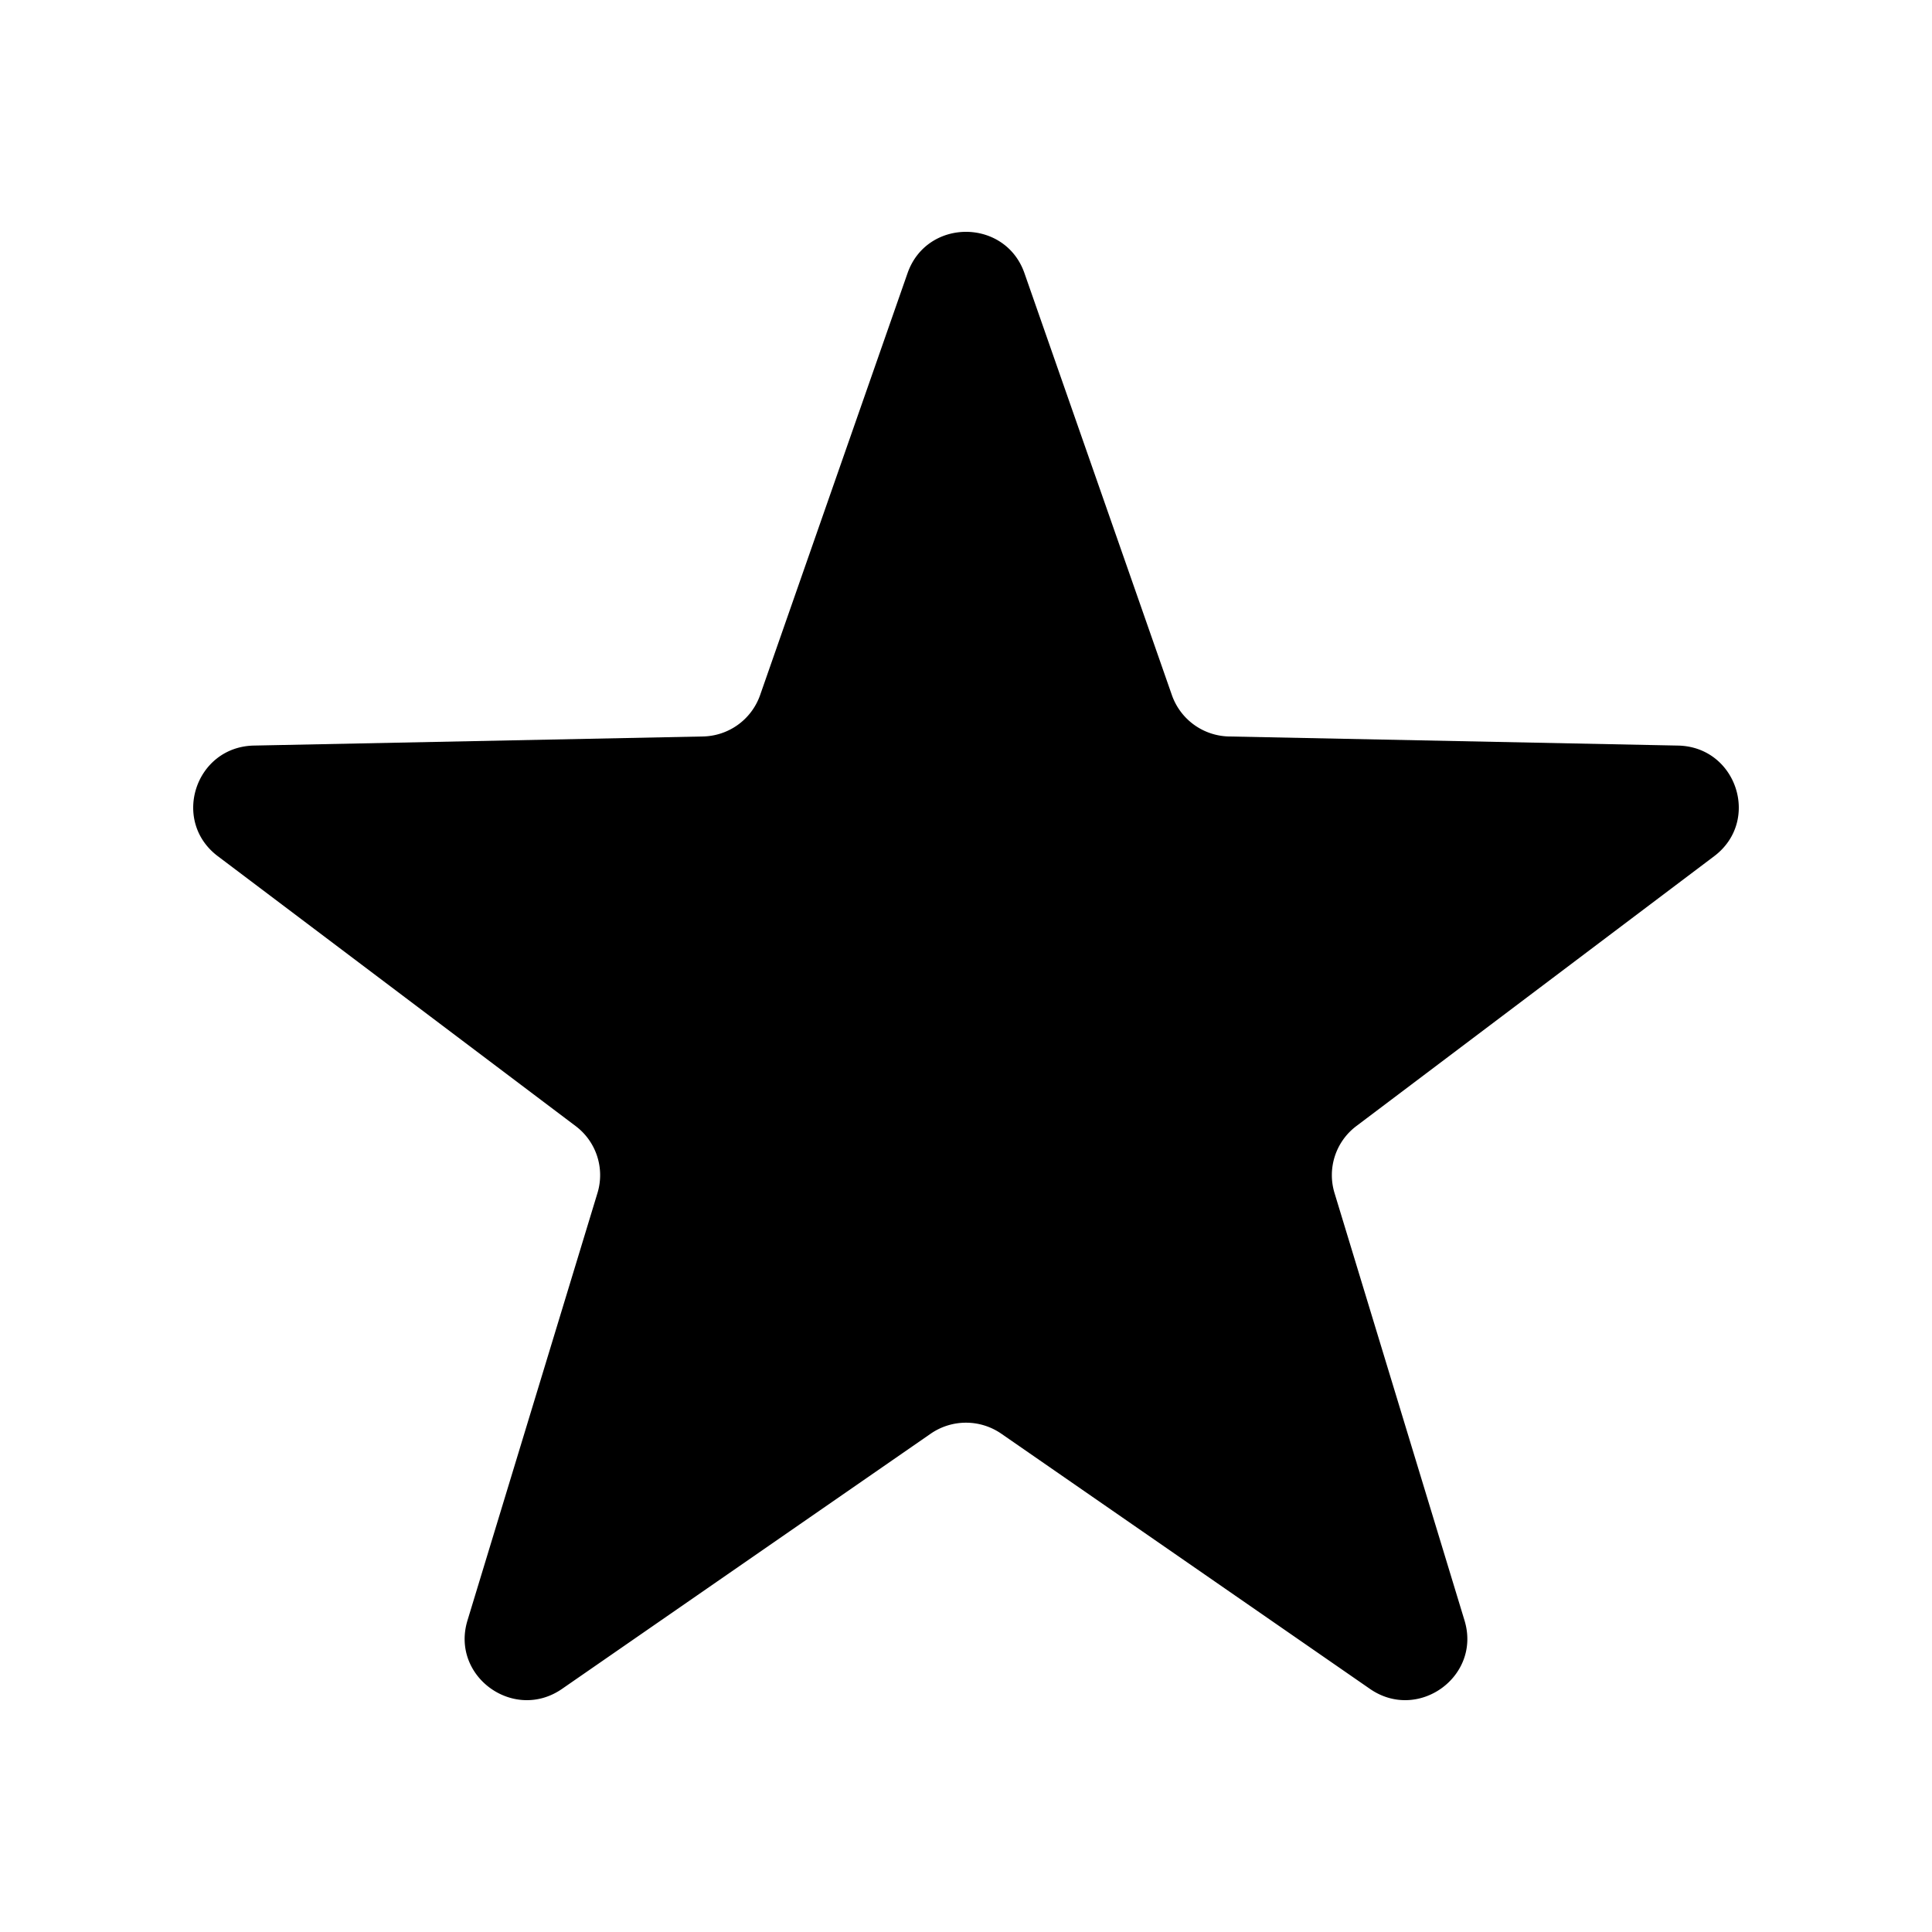
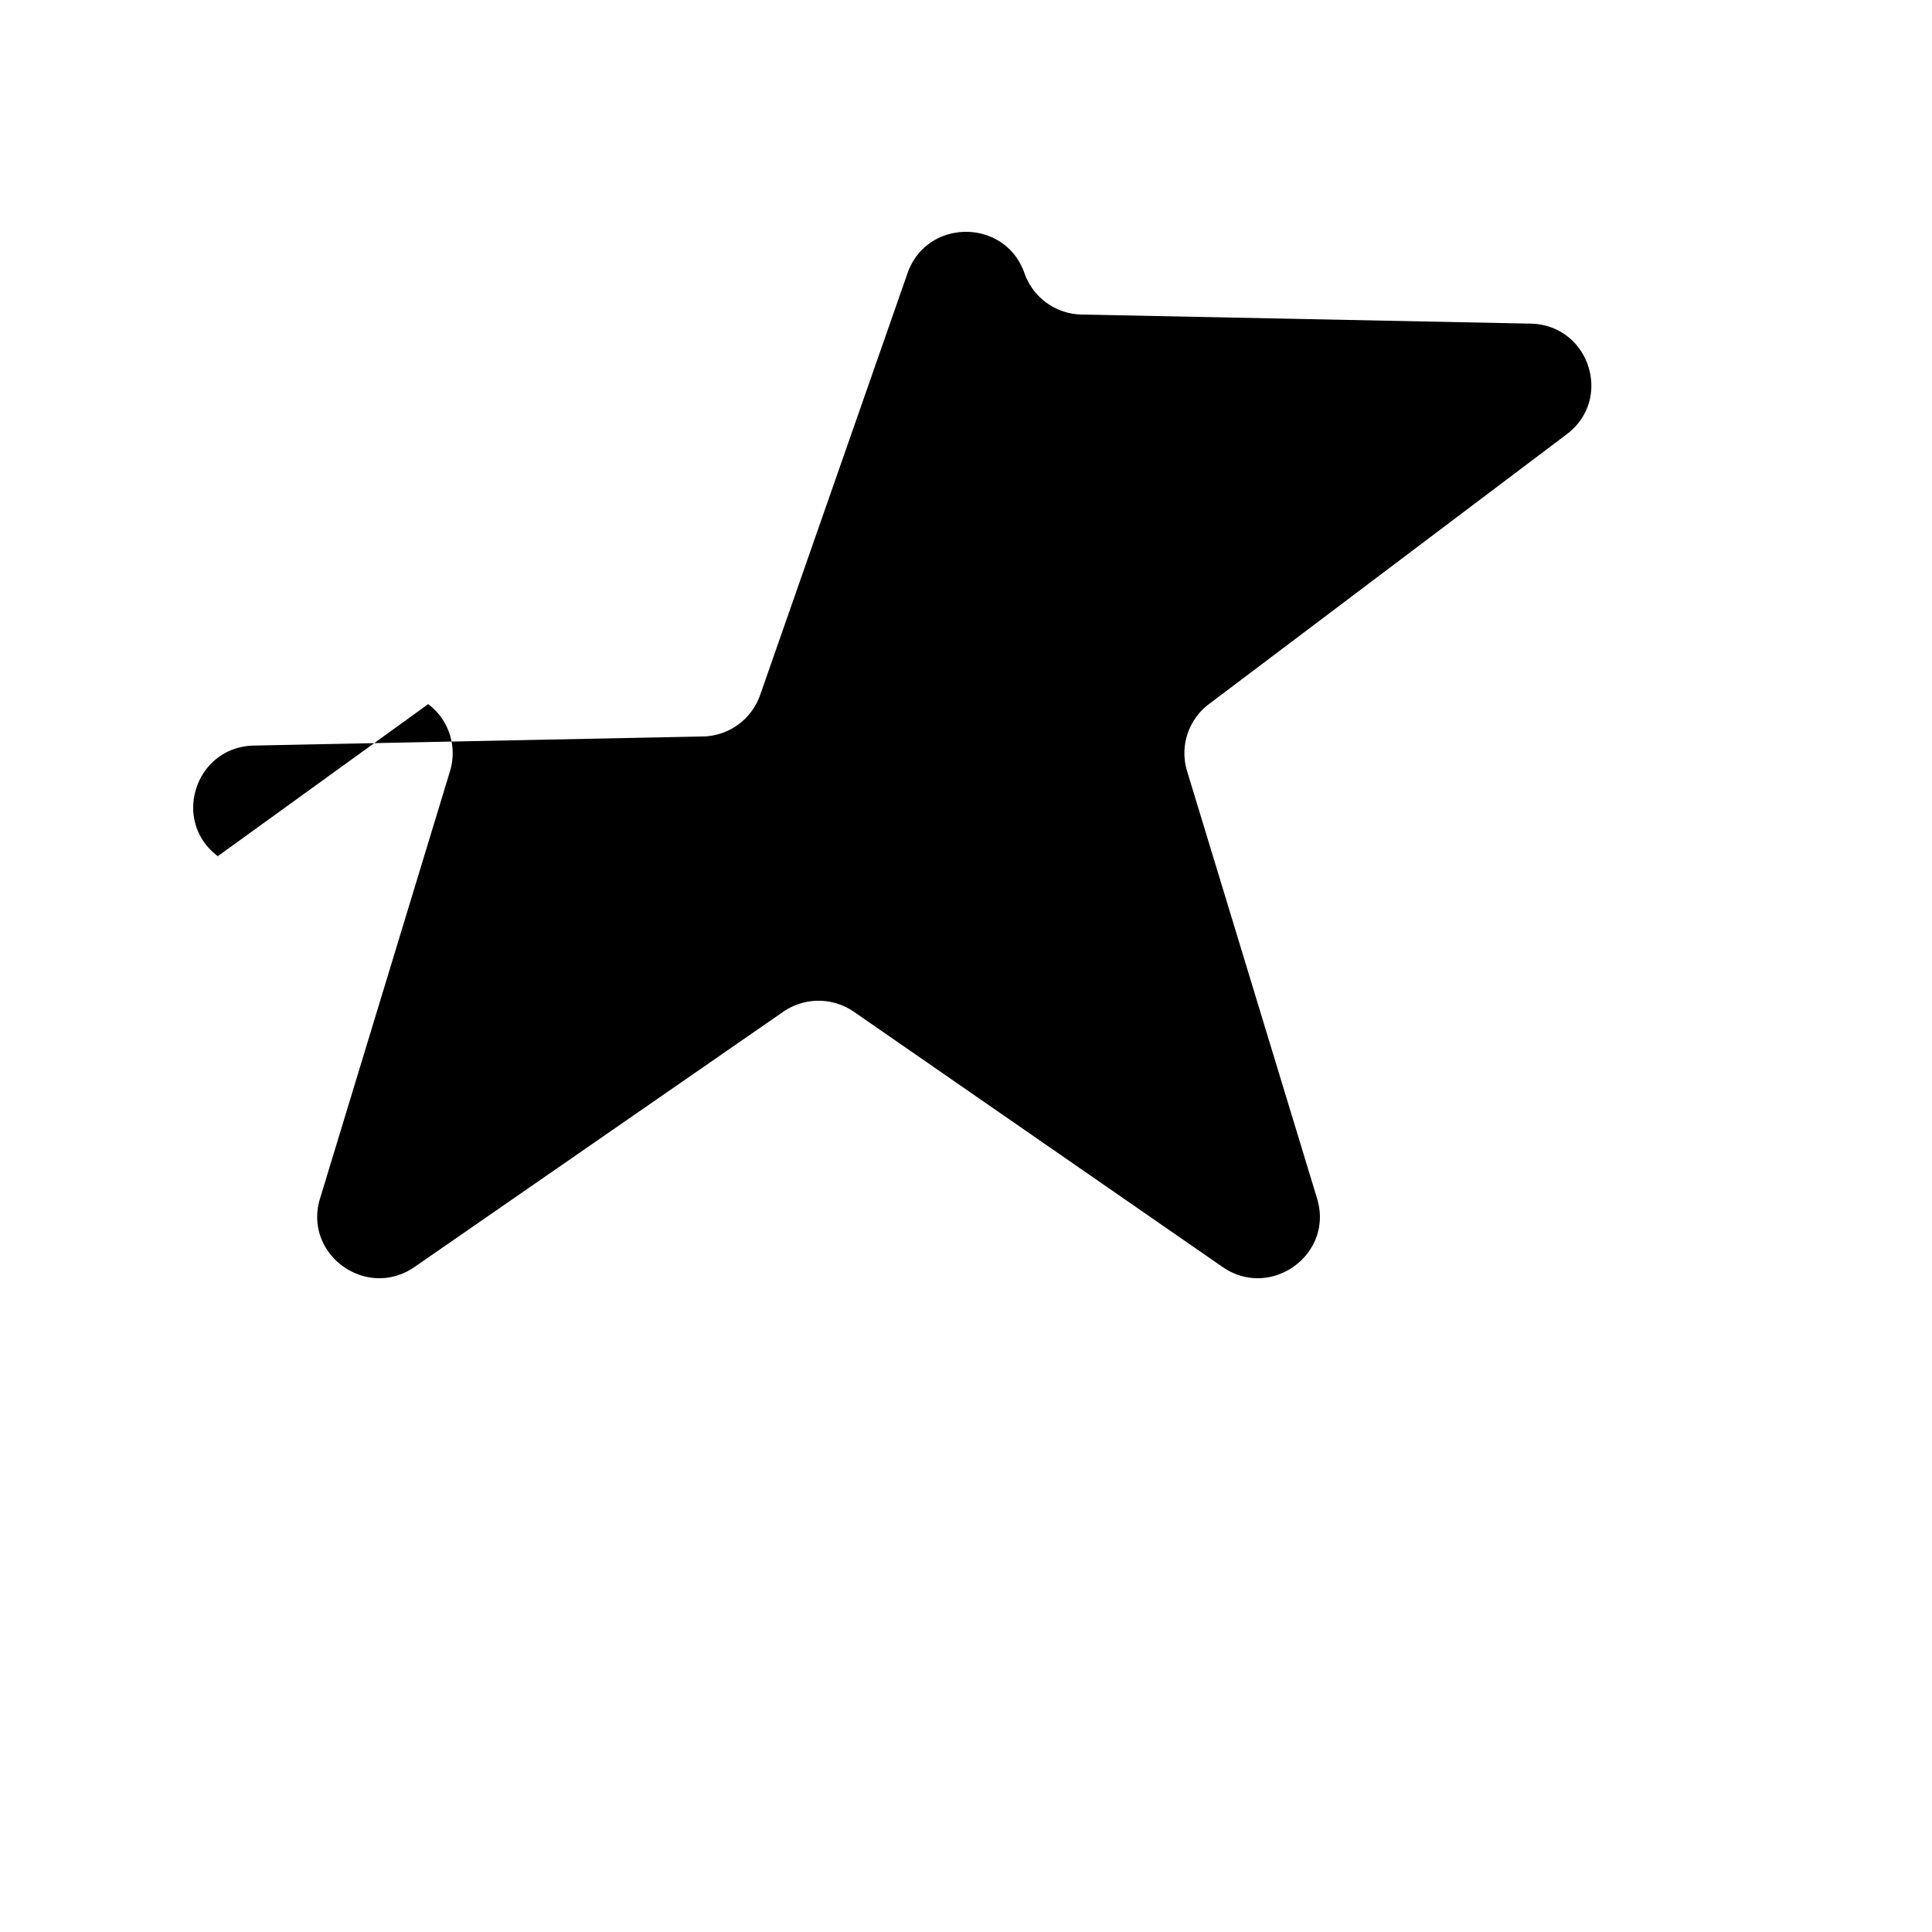
<svg xmlns="http://www.w3.org/2000/svg" data-bbox="20 24 159.999 152.001" viewBox="0 0 200 200" height="200" width="200" data-type="shape">
  <g>
-     <path d="M106.052 28.281l15.263 43.679a6.405 6.405 0 0 0 5.921 4.28l46.476.942c6.073.123 8.581 7.8 3.74 11.451l-37.043 27.937a6.355 6.355 0 0 0-2.262 6.924l13.461 44.261c1.759 5.784-4.806 10.529-9.792 7.077l-38.157-26.413a6.433 6.433 0 0 0-7.319 0l-38.157 26.413c-4.986 3.452-11.551-1.293-9.792-7.077l13.461-44.261a6.353 6.353 0 0 0-2.262-6.924L22.548 88.632c-4.841-3.651-2.333-11.328 3.74-11.451l46.476-.942a6.404 6.404 0 0 0 5.921-4.28L93.948 28.28c1.995-5.707 10.109-5.707 12.104.001z" />
+     <path d="M106.052 28.281a6.405 6.405 0 0 0 5.921 4.28l46.476.942c6.073.123 8.581 7.8 3.74 11.451l-37.043 27.937a6.355 6.355 0 0 0-2.262 6.924l13.461 44.261c1.759 5.784-4.806 10.529-9.792 7.077l-38.157-26.413a6.433 6.433 0 0 0-7.319 0l-38.157 26.413c-4.986 3.452-11.551-1.293-9.792-7.077l13.461-44.261a6.353 6.353 0 0 0-2.262-6.924L22.548 88.632c-4.841-3.651-2.333-11.328 3.74-11.451l46.476-.942a6.404 6.404 0 0 0 5.921-4.28L93.948 28.28c1.995-5.707 10.109-5.707 12.104.001z" />
  </g>
</svg>